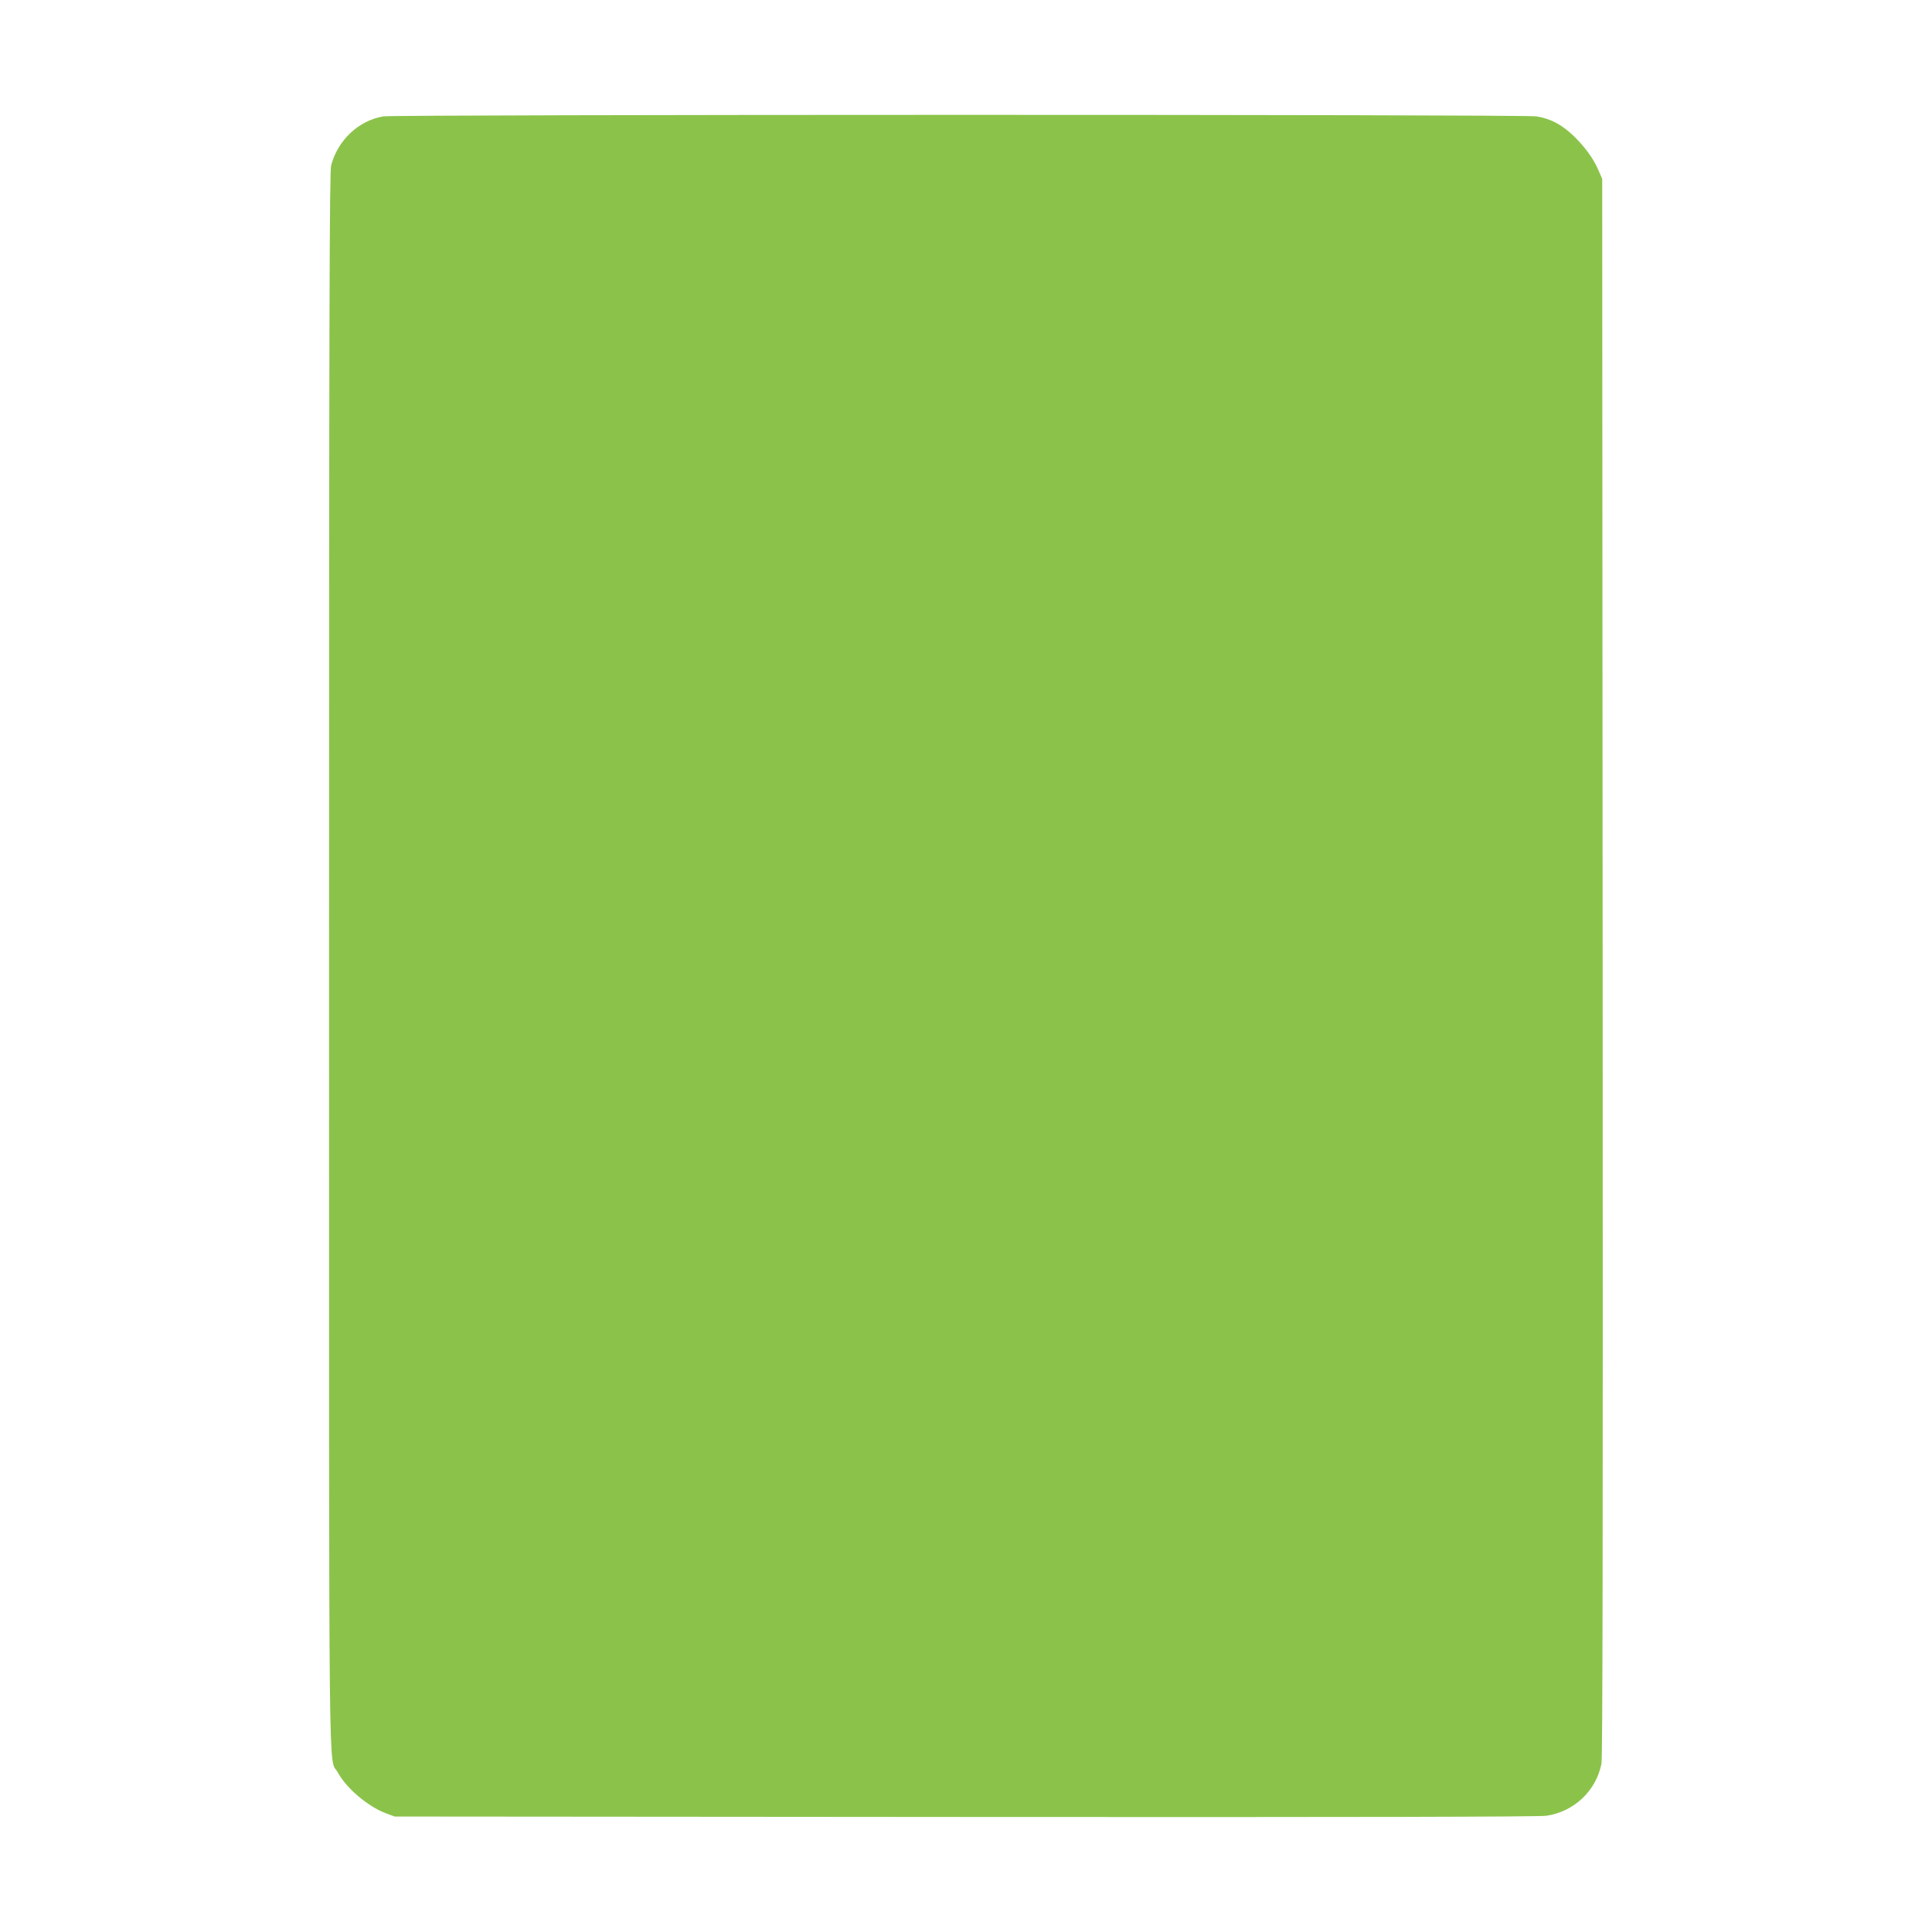
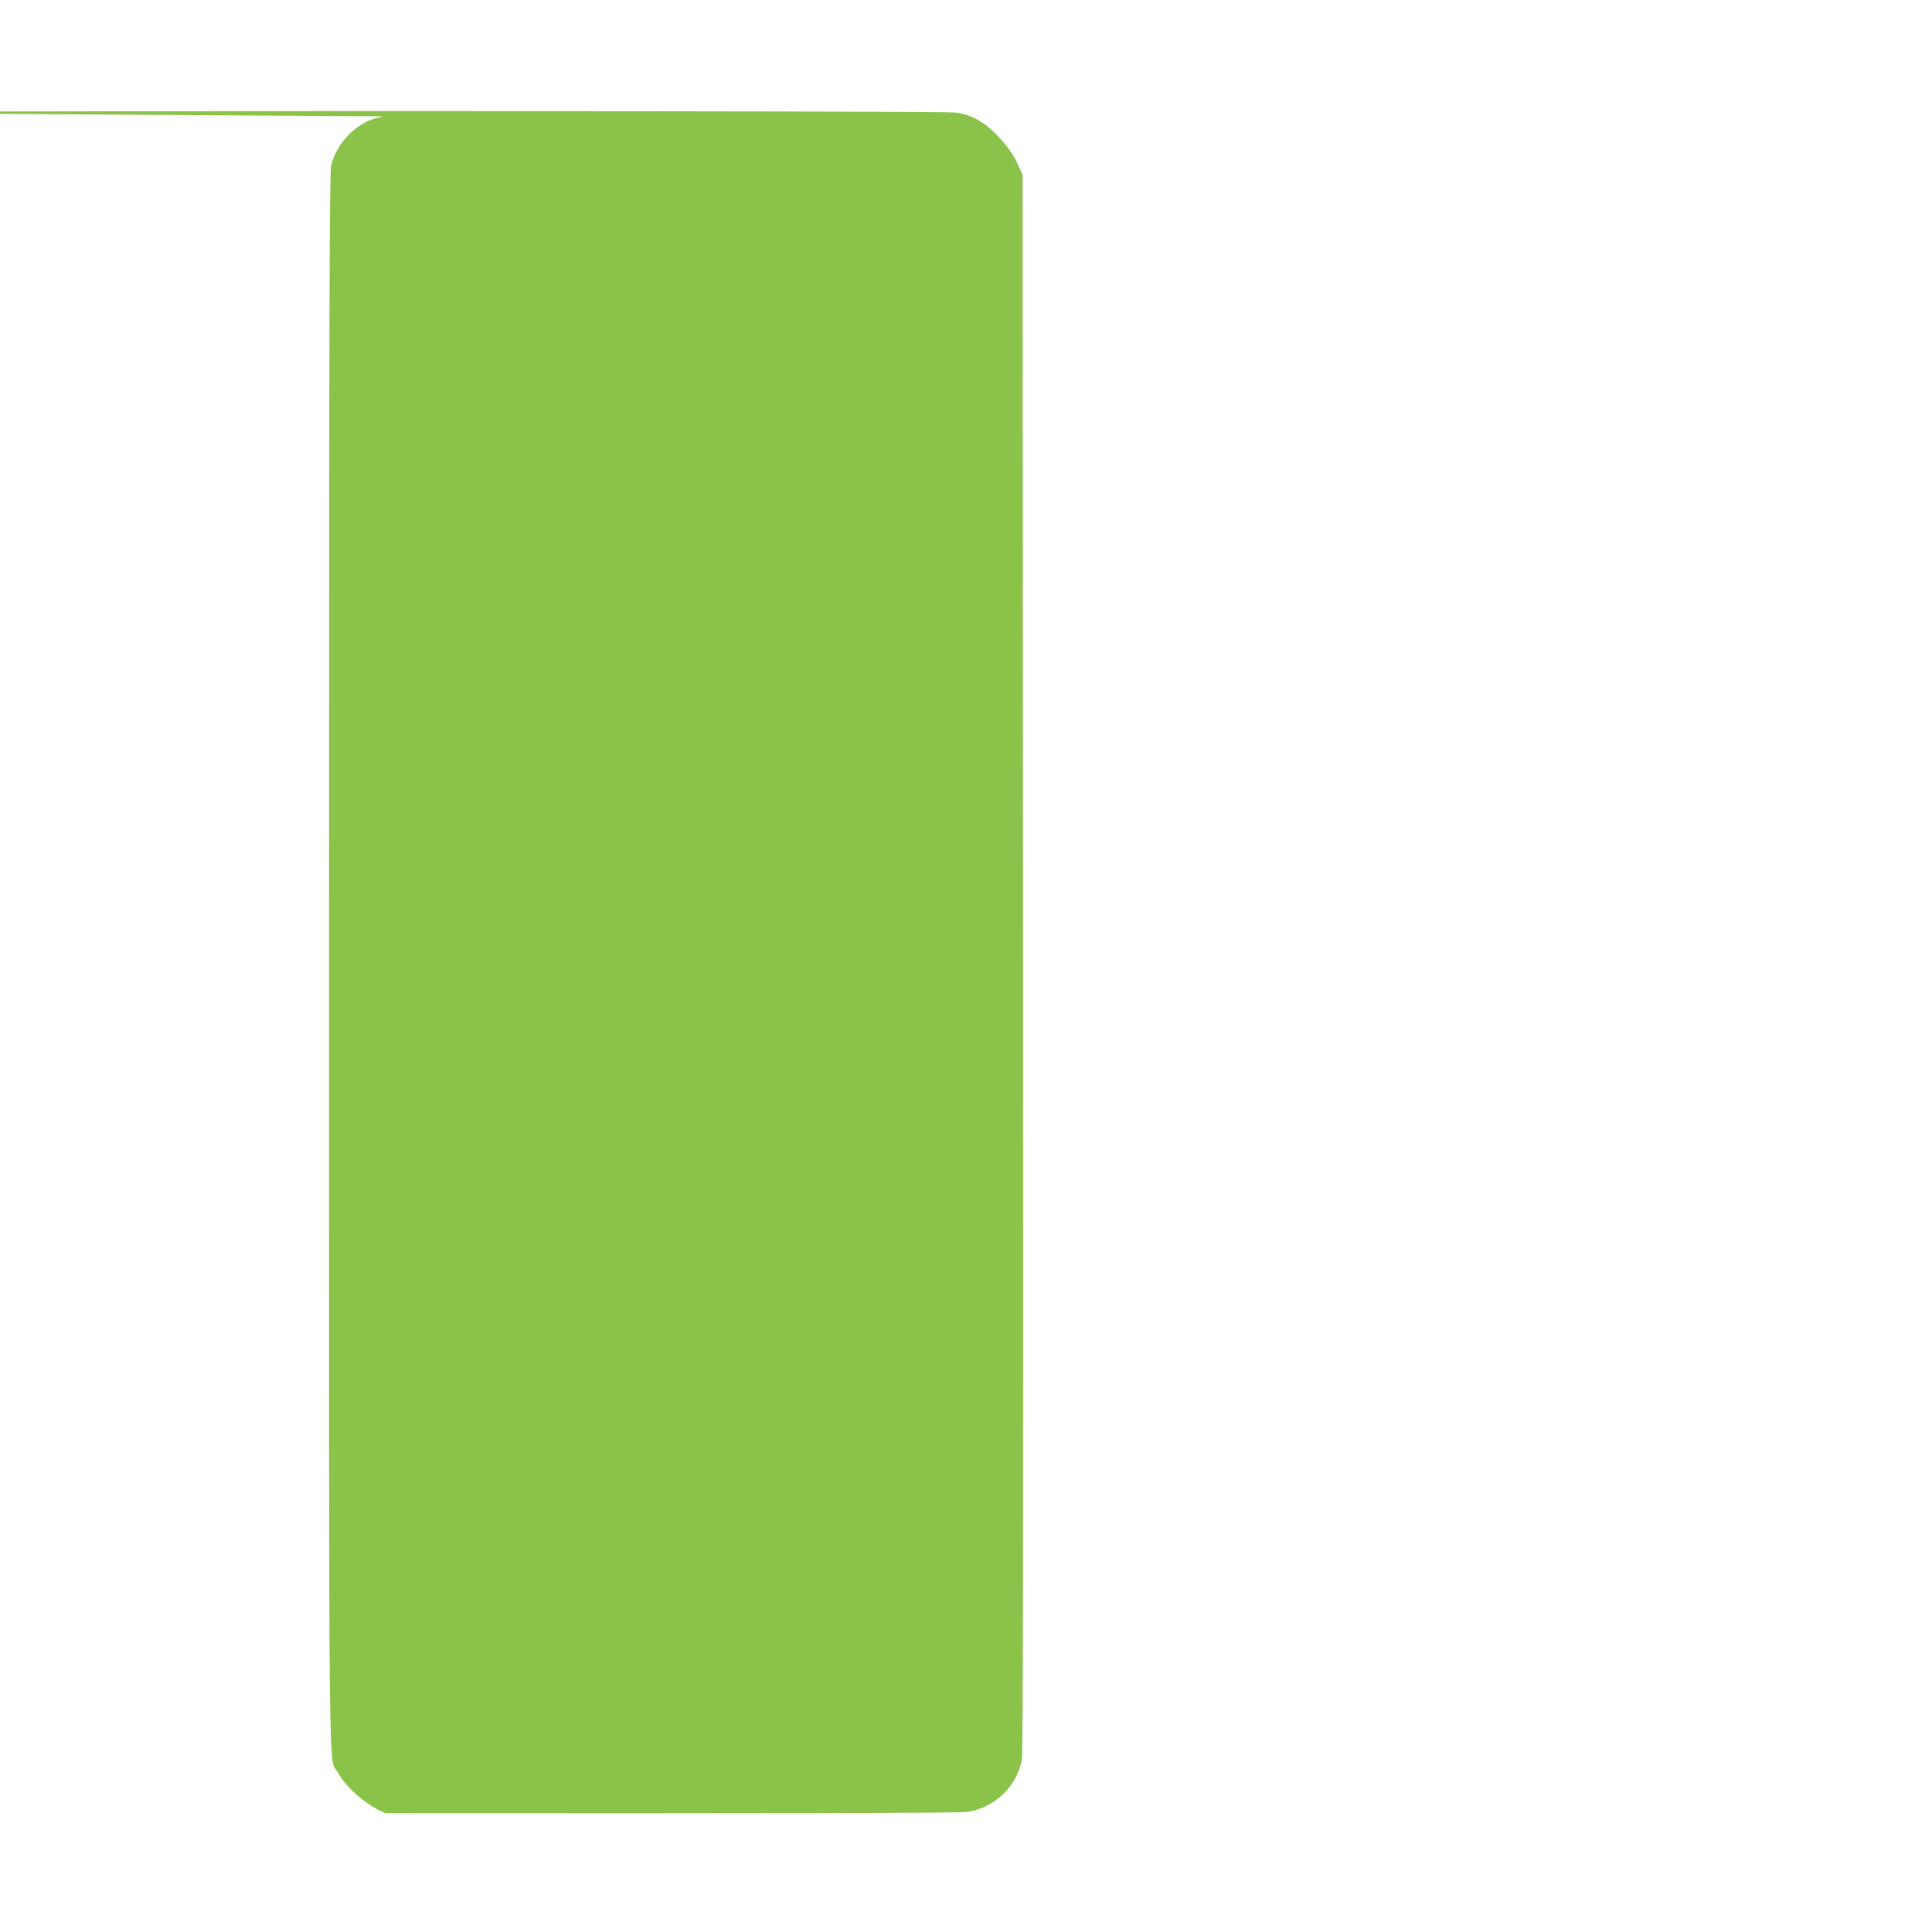
<svg xmlns="http://www.w3.org/2000/svg" version="1.0" width="1280pt" height="1280pt" viewBox="0 0 1280 1280" preserveAspectRatio="xMidYMid meet">
  <g transform="translate(0,1280) scale(0.1,-0.1)" fill="#8bc34a" stroke="none">
-     <path d="M2540 12029 c-163 -27 -301 -156 -346 -324 -11 -41 -14 -943 -14 -5265 0 -5723 -5 -5268 58 -5383 57 -105 198 -224 317 -270 l60 -22 3780 -3 c2585 -2 3802 1 3850 8 184 27 330 166 365 345 8 44 10 1420 8 5280 l-3 5220 -23 53 c-33 79 -91 159 -168 233 -79 75 -152 113 -245 128 -81 14 -7558 13 -7639 0z" />
+     <path d="M2540 12029 c-163 -27 -301 -156 -346 -324 -11 -41 -14 -943 -14 -5265 0 -5723 -5 -5268 58 -5383 57 -105 198 -224 317 -270 c2585 -2 3802 1 3850 8 184 27 330 166 365 345 8 44 10 1420 8 5280 l-3 5220 -23 53 c-33 79 -91 159 -168 233 -79 75 -152 113 -245 128 -81 14 -7558 13 -7639 0z" />
  </g>
</svg>